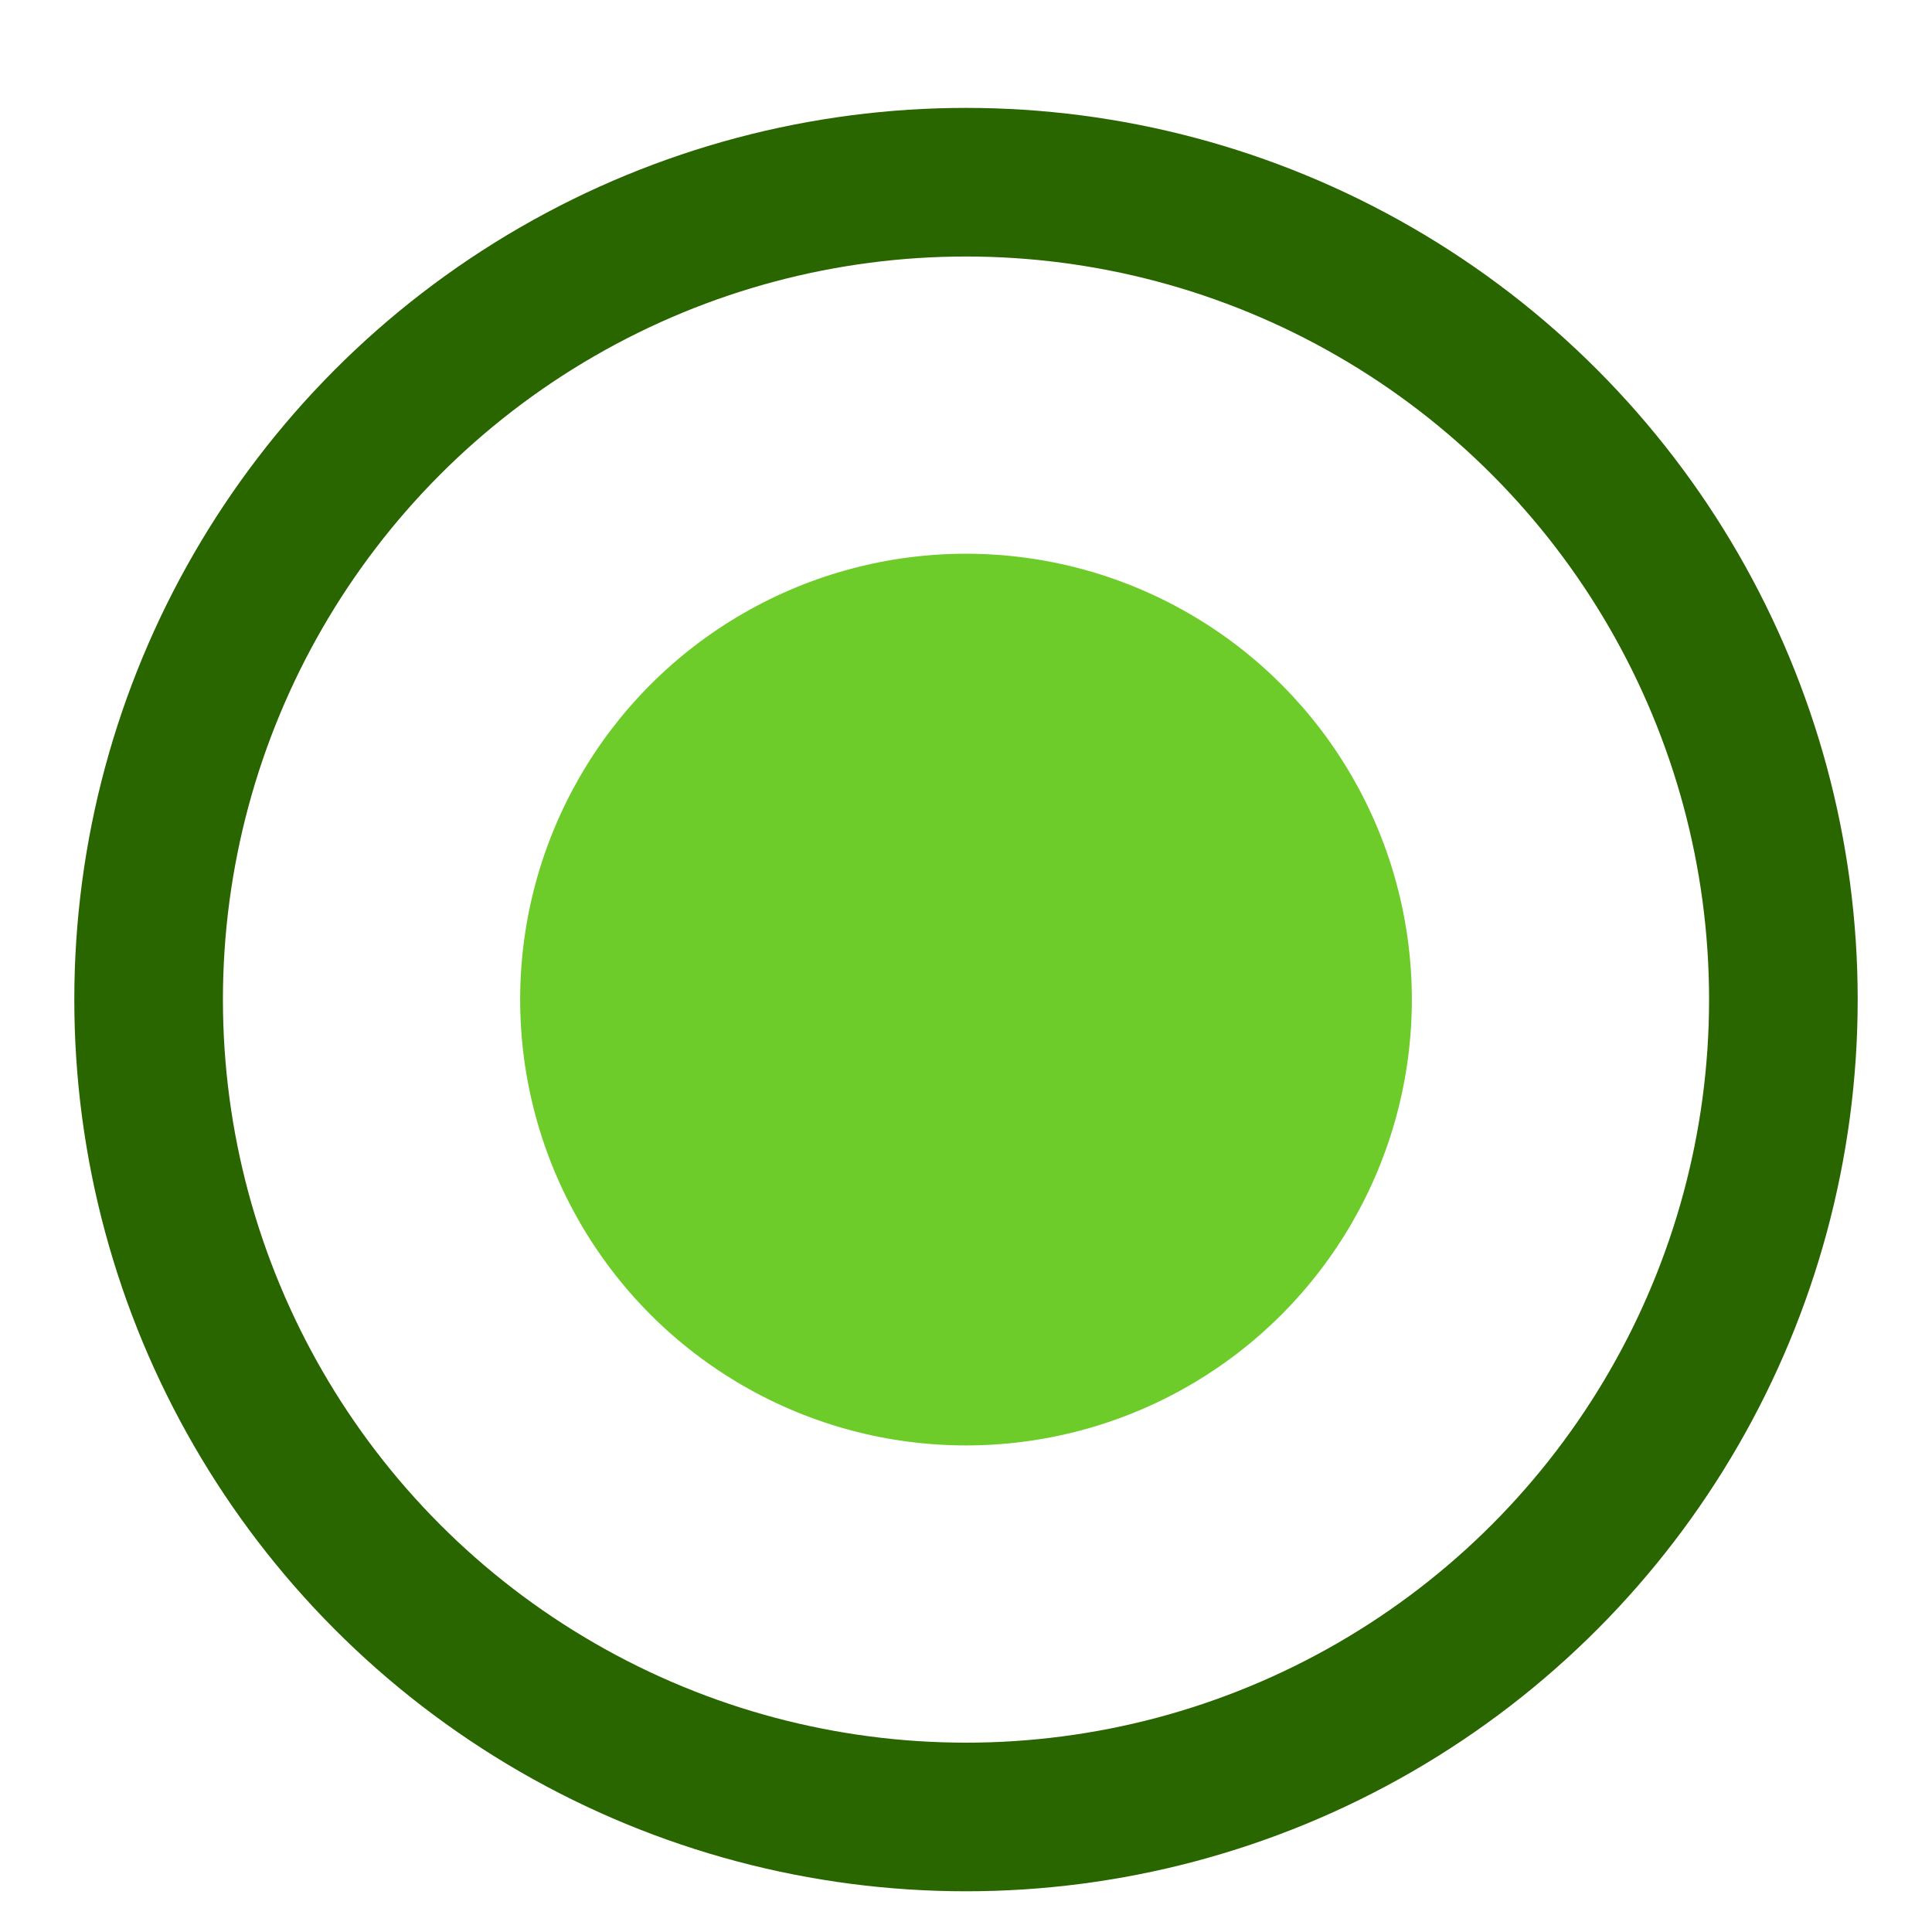
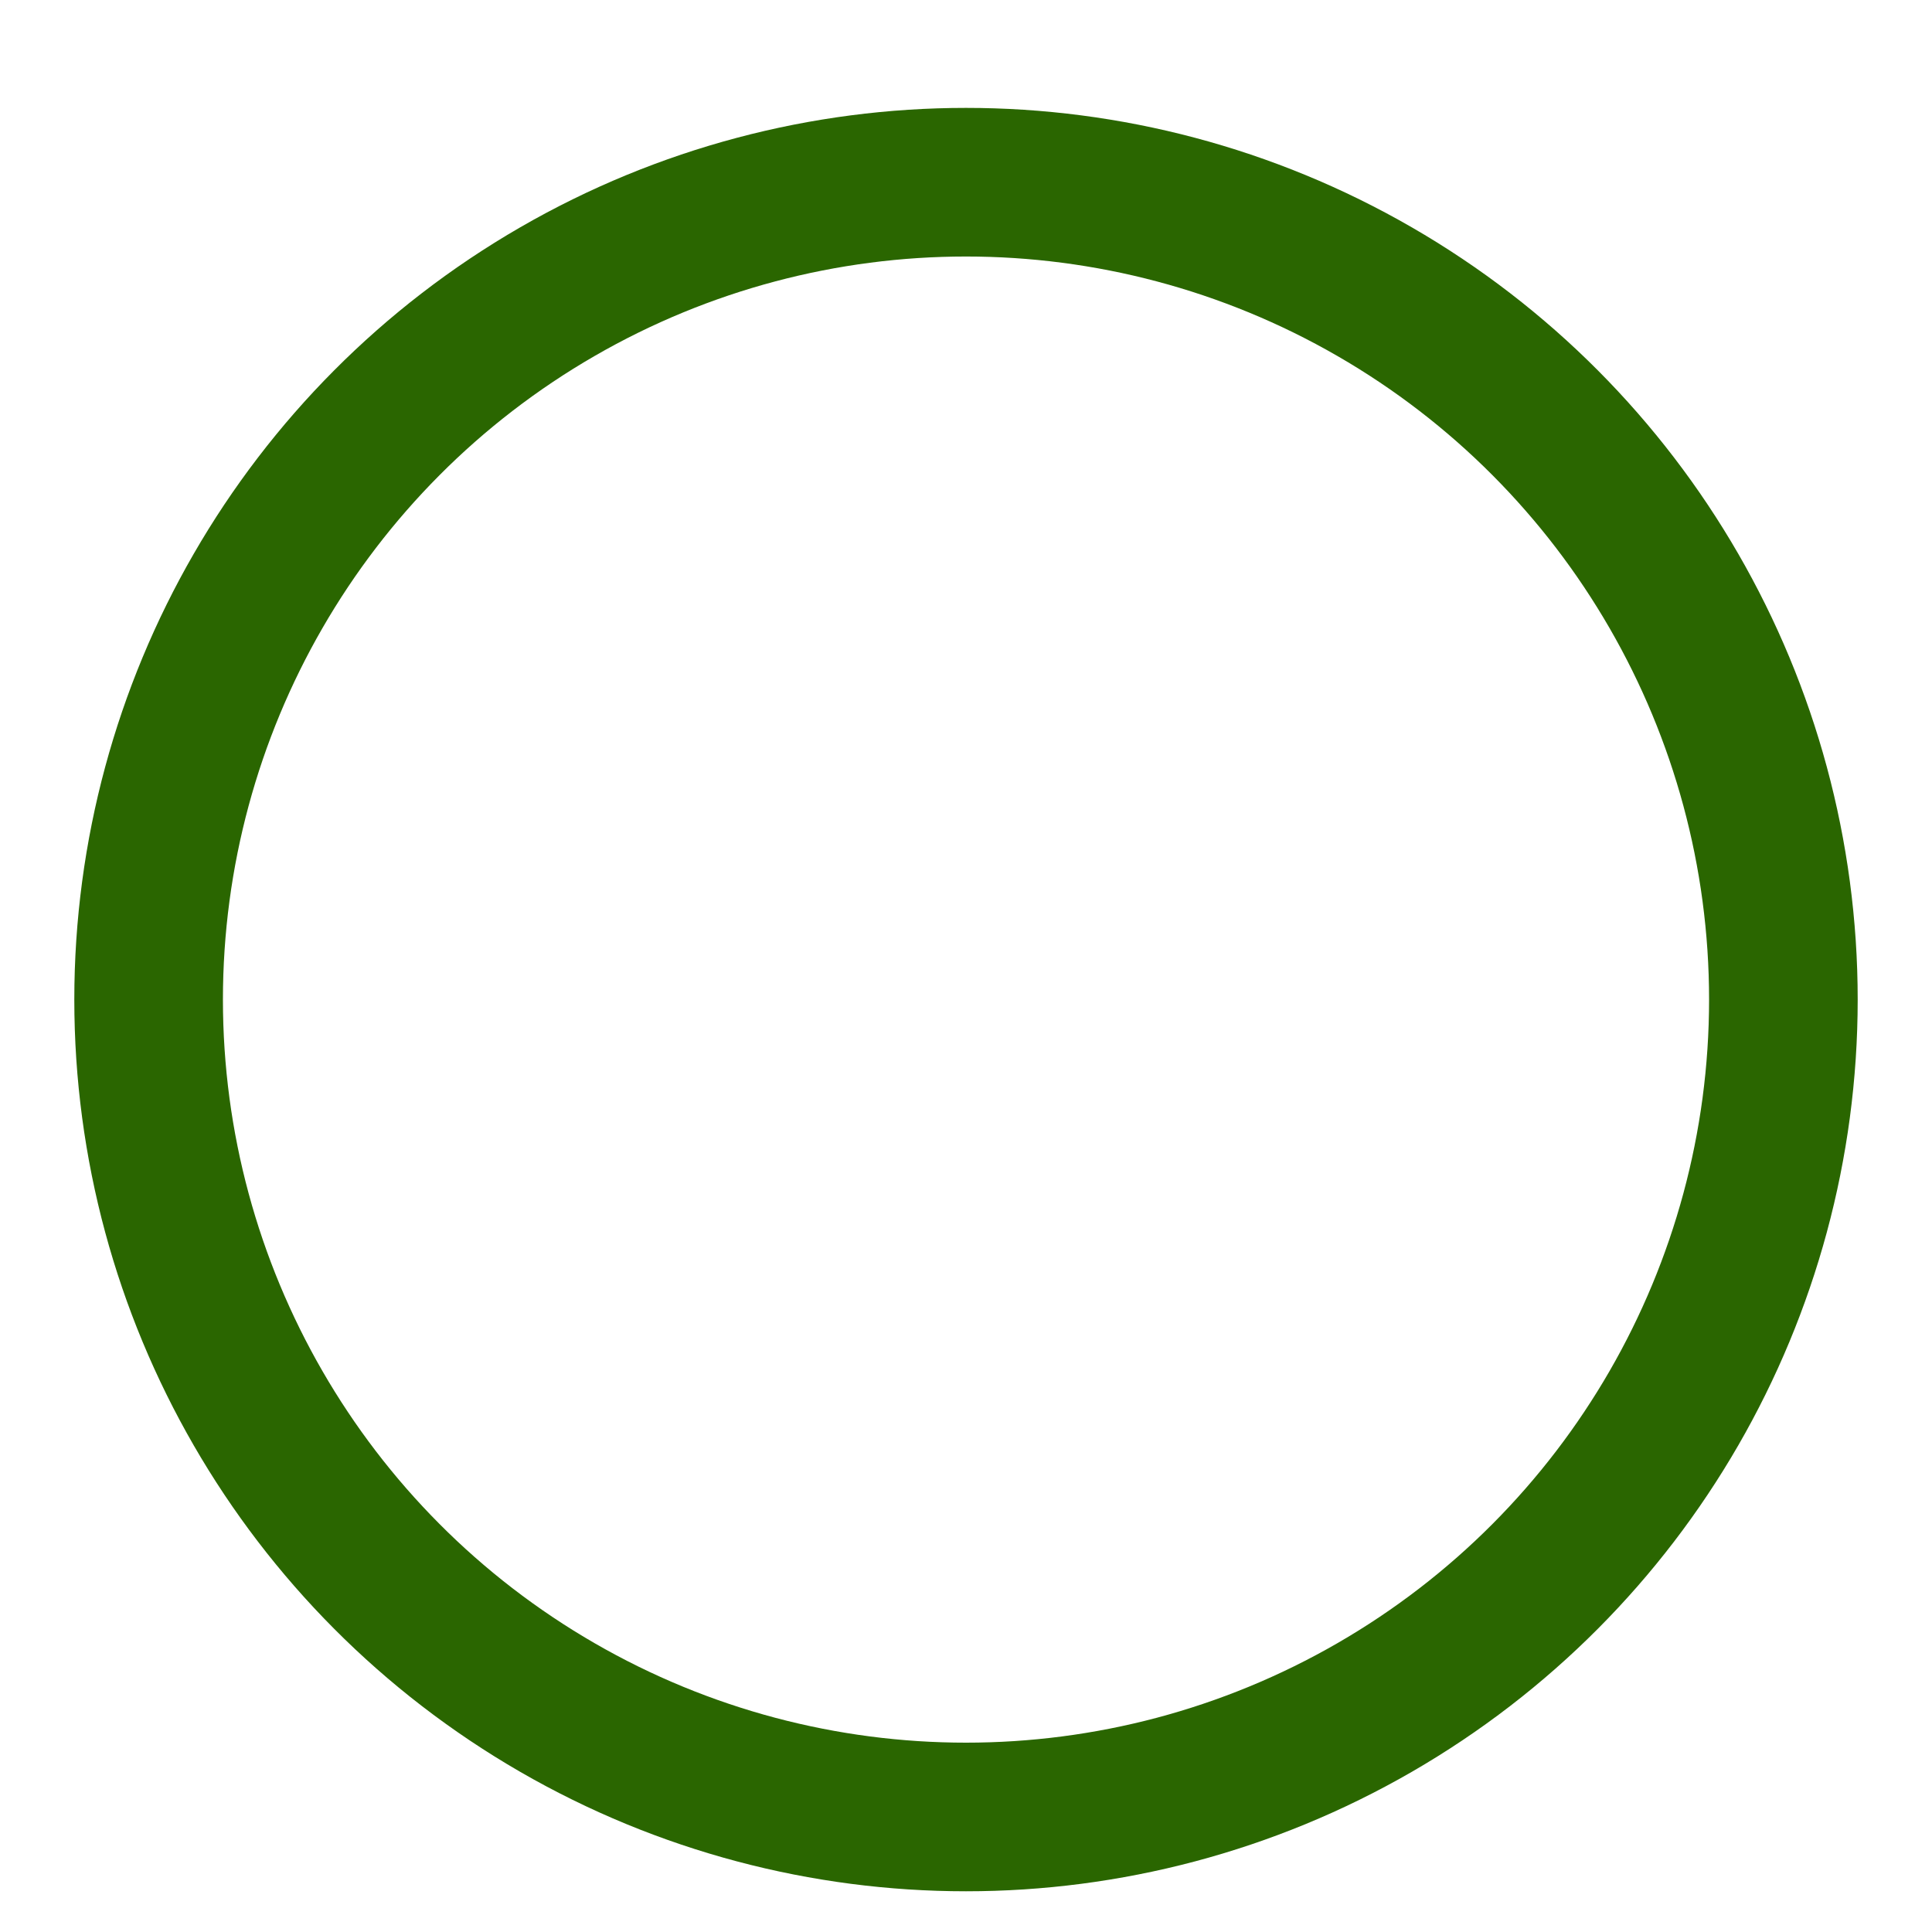
<svg xmlns="http://www.w3.org/2000/svg" width="26" height="26" viewBox="0 0 26 26" fill="none">
  <circle cx="13" cy="13.452" r="11" stroke="#2A6600" stroke-width="2" stroke-linecap="round" stroke-linejoin="round" />
-   <circle cx="13" cy="13.452" r="6" fill="#6DCC29" />
</svg>